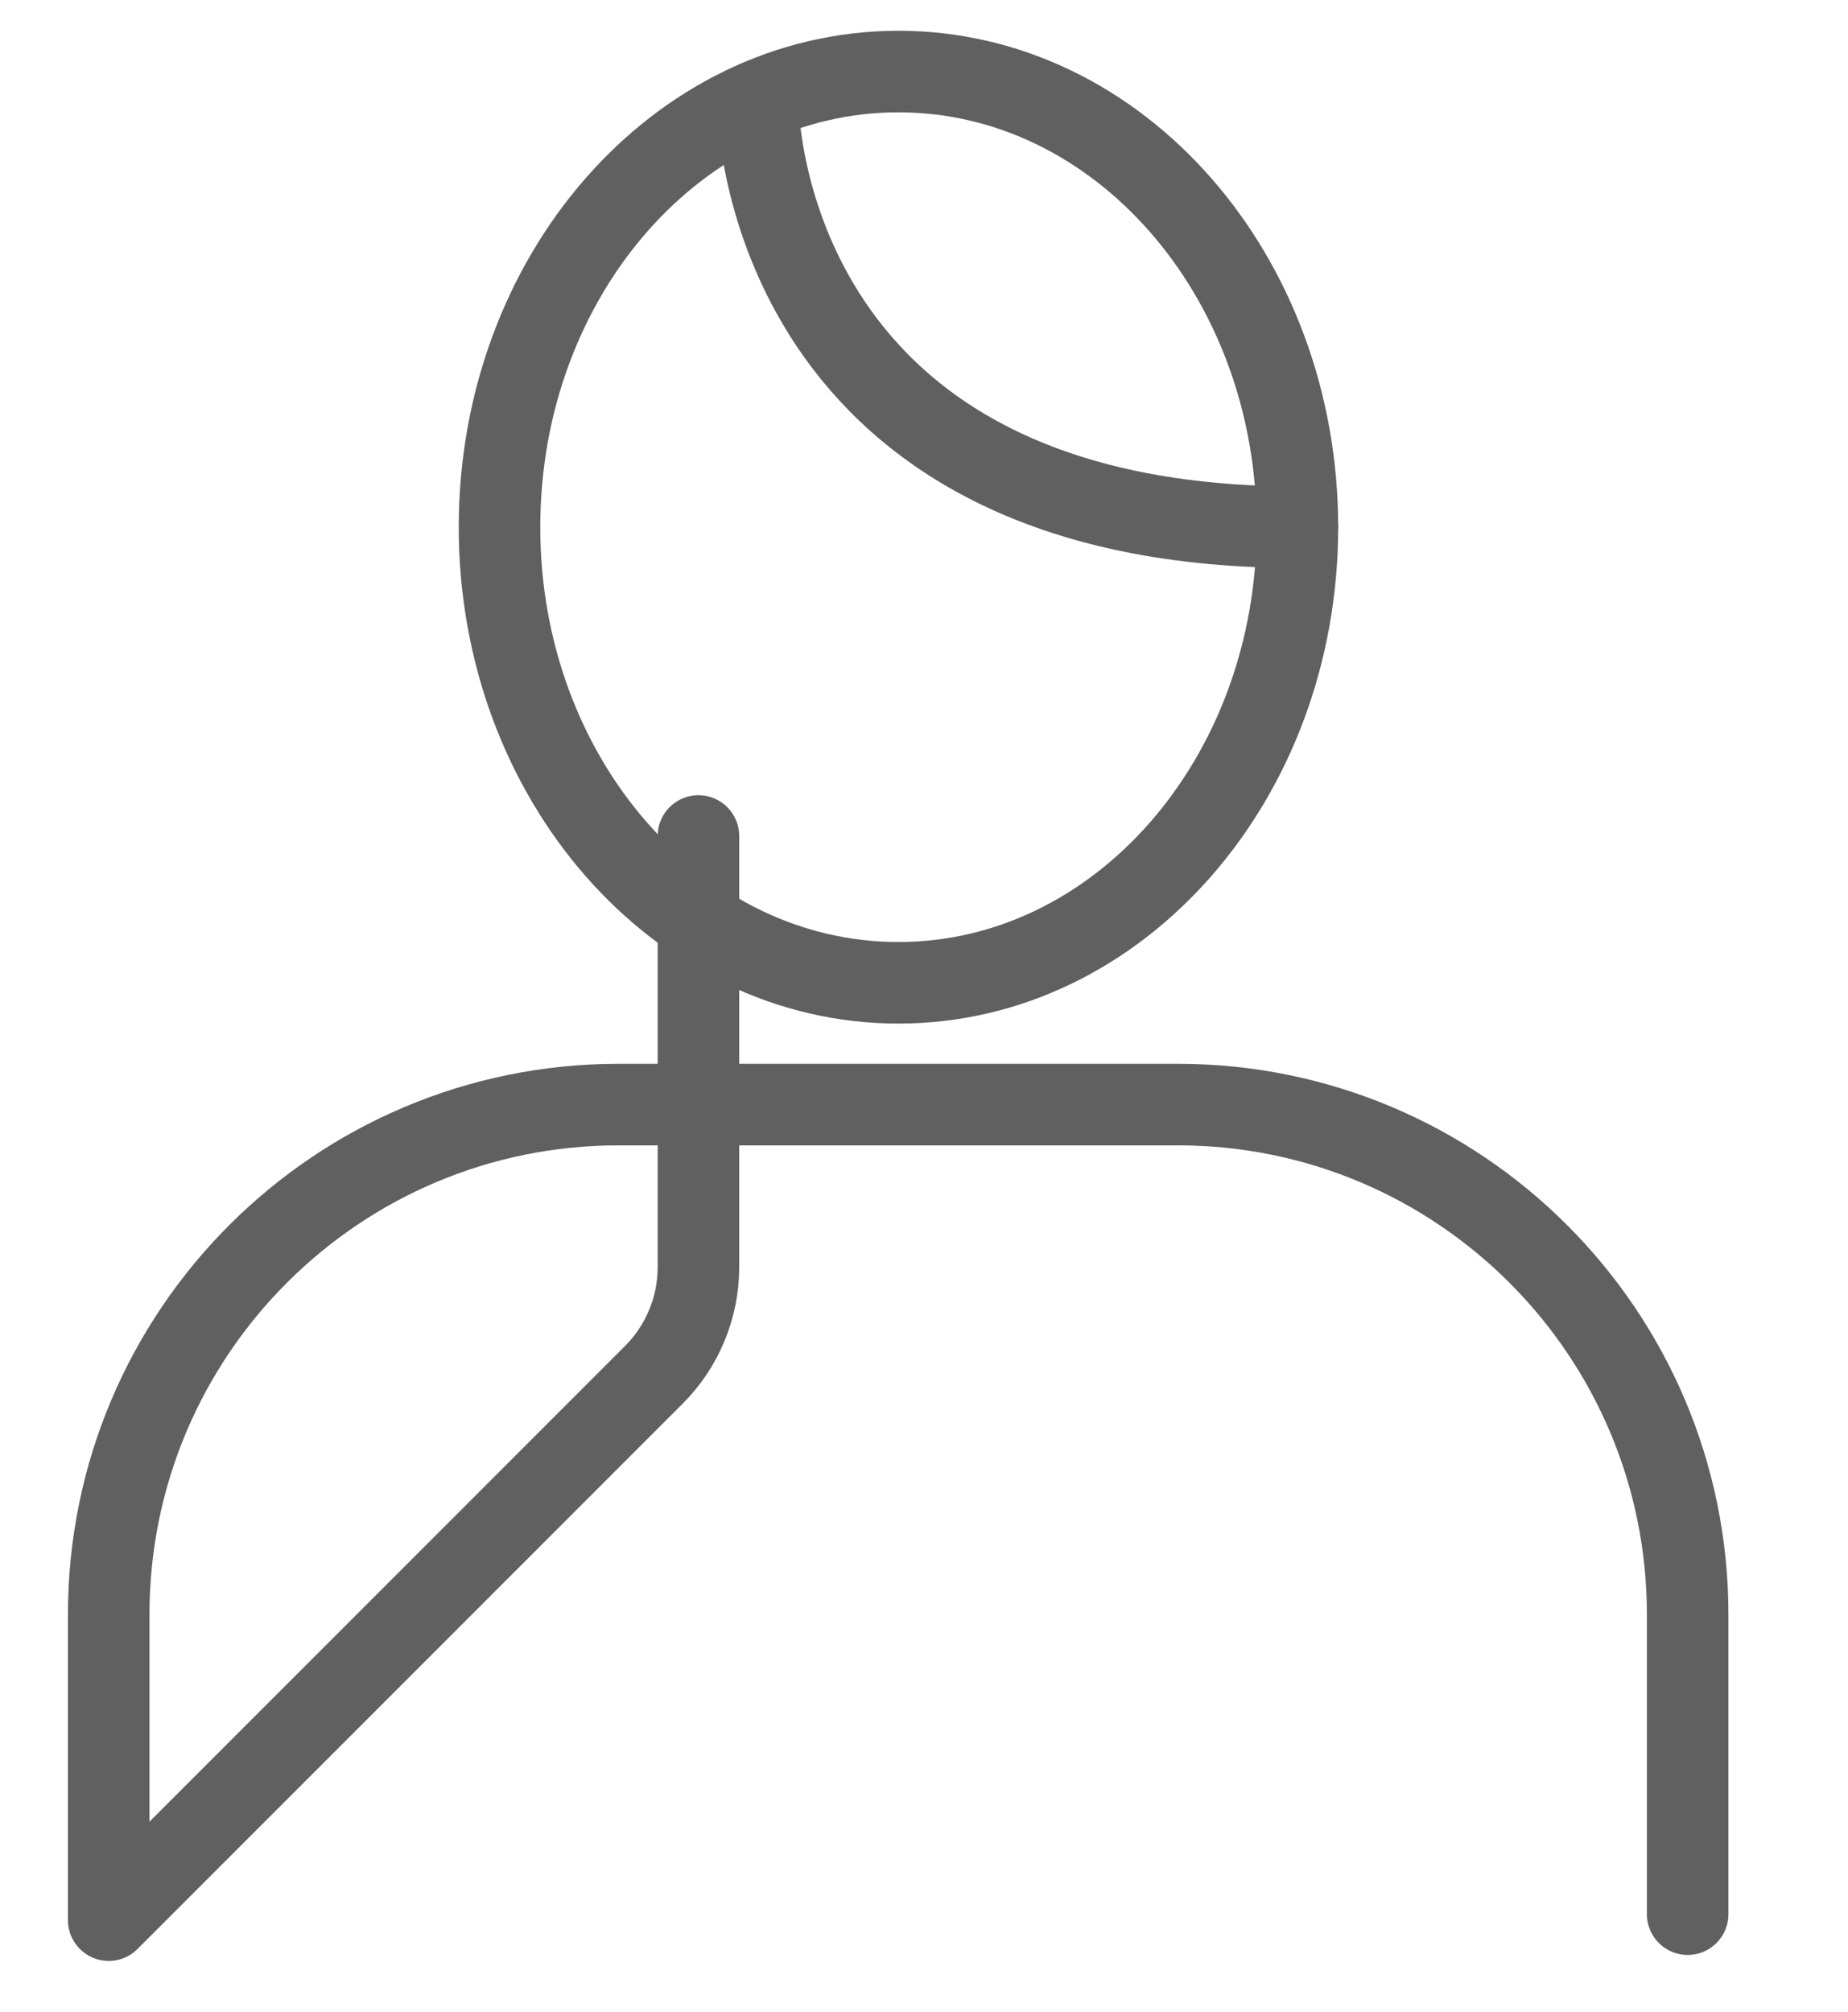
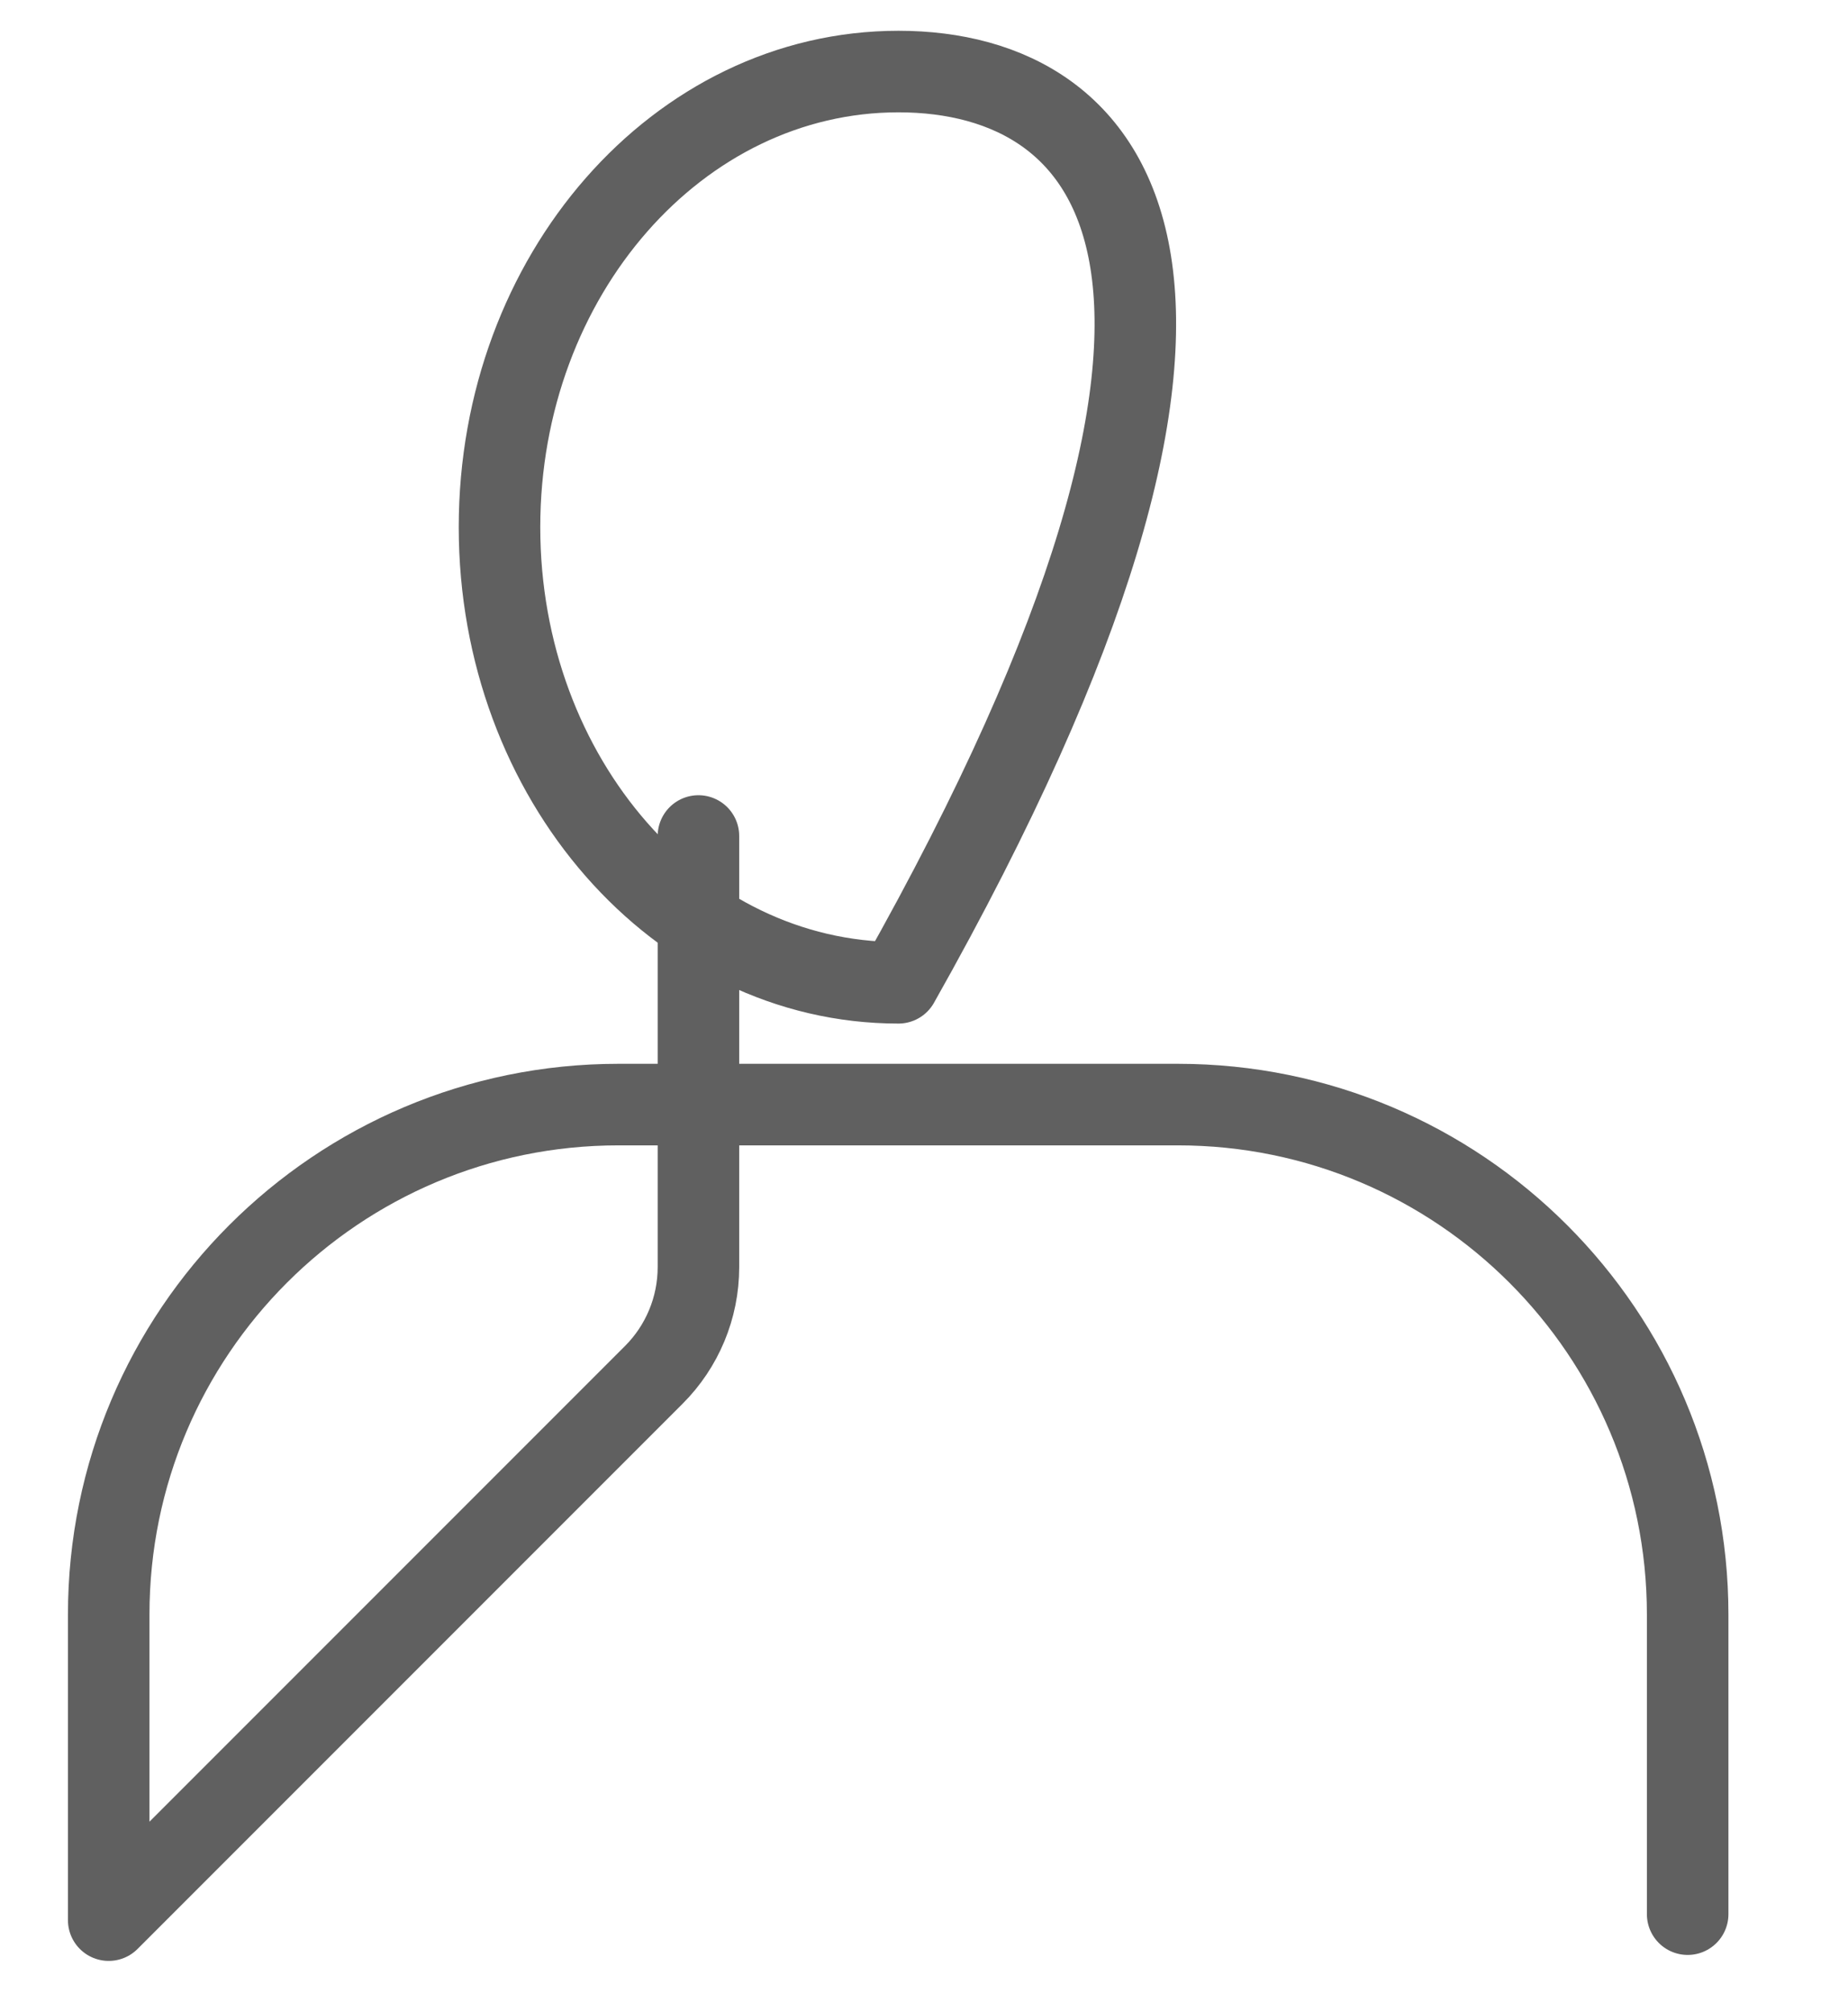
<svg xmlns="http://www.w3.org/2000/svg" width="34" height="37" viewBox="0 0 34 37" fill="none">
-   <path d="M16.53 18.076C20.584 18.076 23.87 14.325 23.87 9.696C23.87 5.068 20.584 1.316 16.53 1.316C12.476 1.316 9.19 5.068 9.19 9.696C9.19 14.325 12.476 18.076 16.53 18.076Z" stroke="#606060" stroke-width="1.5" stroke-linecap="round" stroke-linejoin="round" />
-   <path d="M13.94 1.856C13.94 1.856 13.9 9.696 23.87 9.696" stroke="#606060" stroke-width="1.5" stroke-linecap="round" stroke-linejoin="round" />
+   <path d="M16.53 18.076C23.87 5.068 20.584 1.316 16.53 1.316C12.476 1.316 9.19 5.068 9.19 9.696C9.19 14.325 12.476 18.076 16.53 18.076Z" stroke="#606060" stroke-width="1.5" stroke-linecap="round" stroke-linejoin="round" />
  <path d="M31.05 35.206V29.696C31.05 24.516 26.85 20.316 21.67 20.316H11.38C6.2 20.316 2 24.516 2 29.696V35.316L12.03 25.286C12.55 24.766 12.85 24.056 12.85 23.306V15.376" stroke="#606060" stroke-width="1.5" stroke-linecap="round" stroke-linejoin="round" />
</svg>